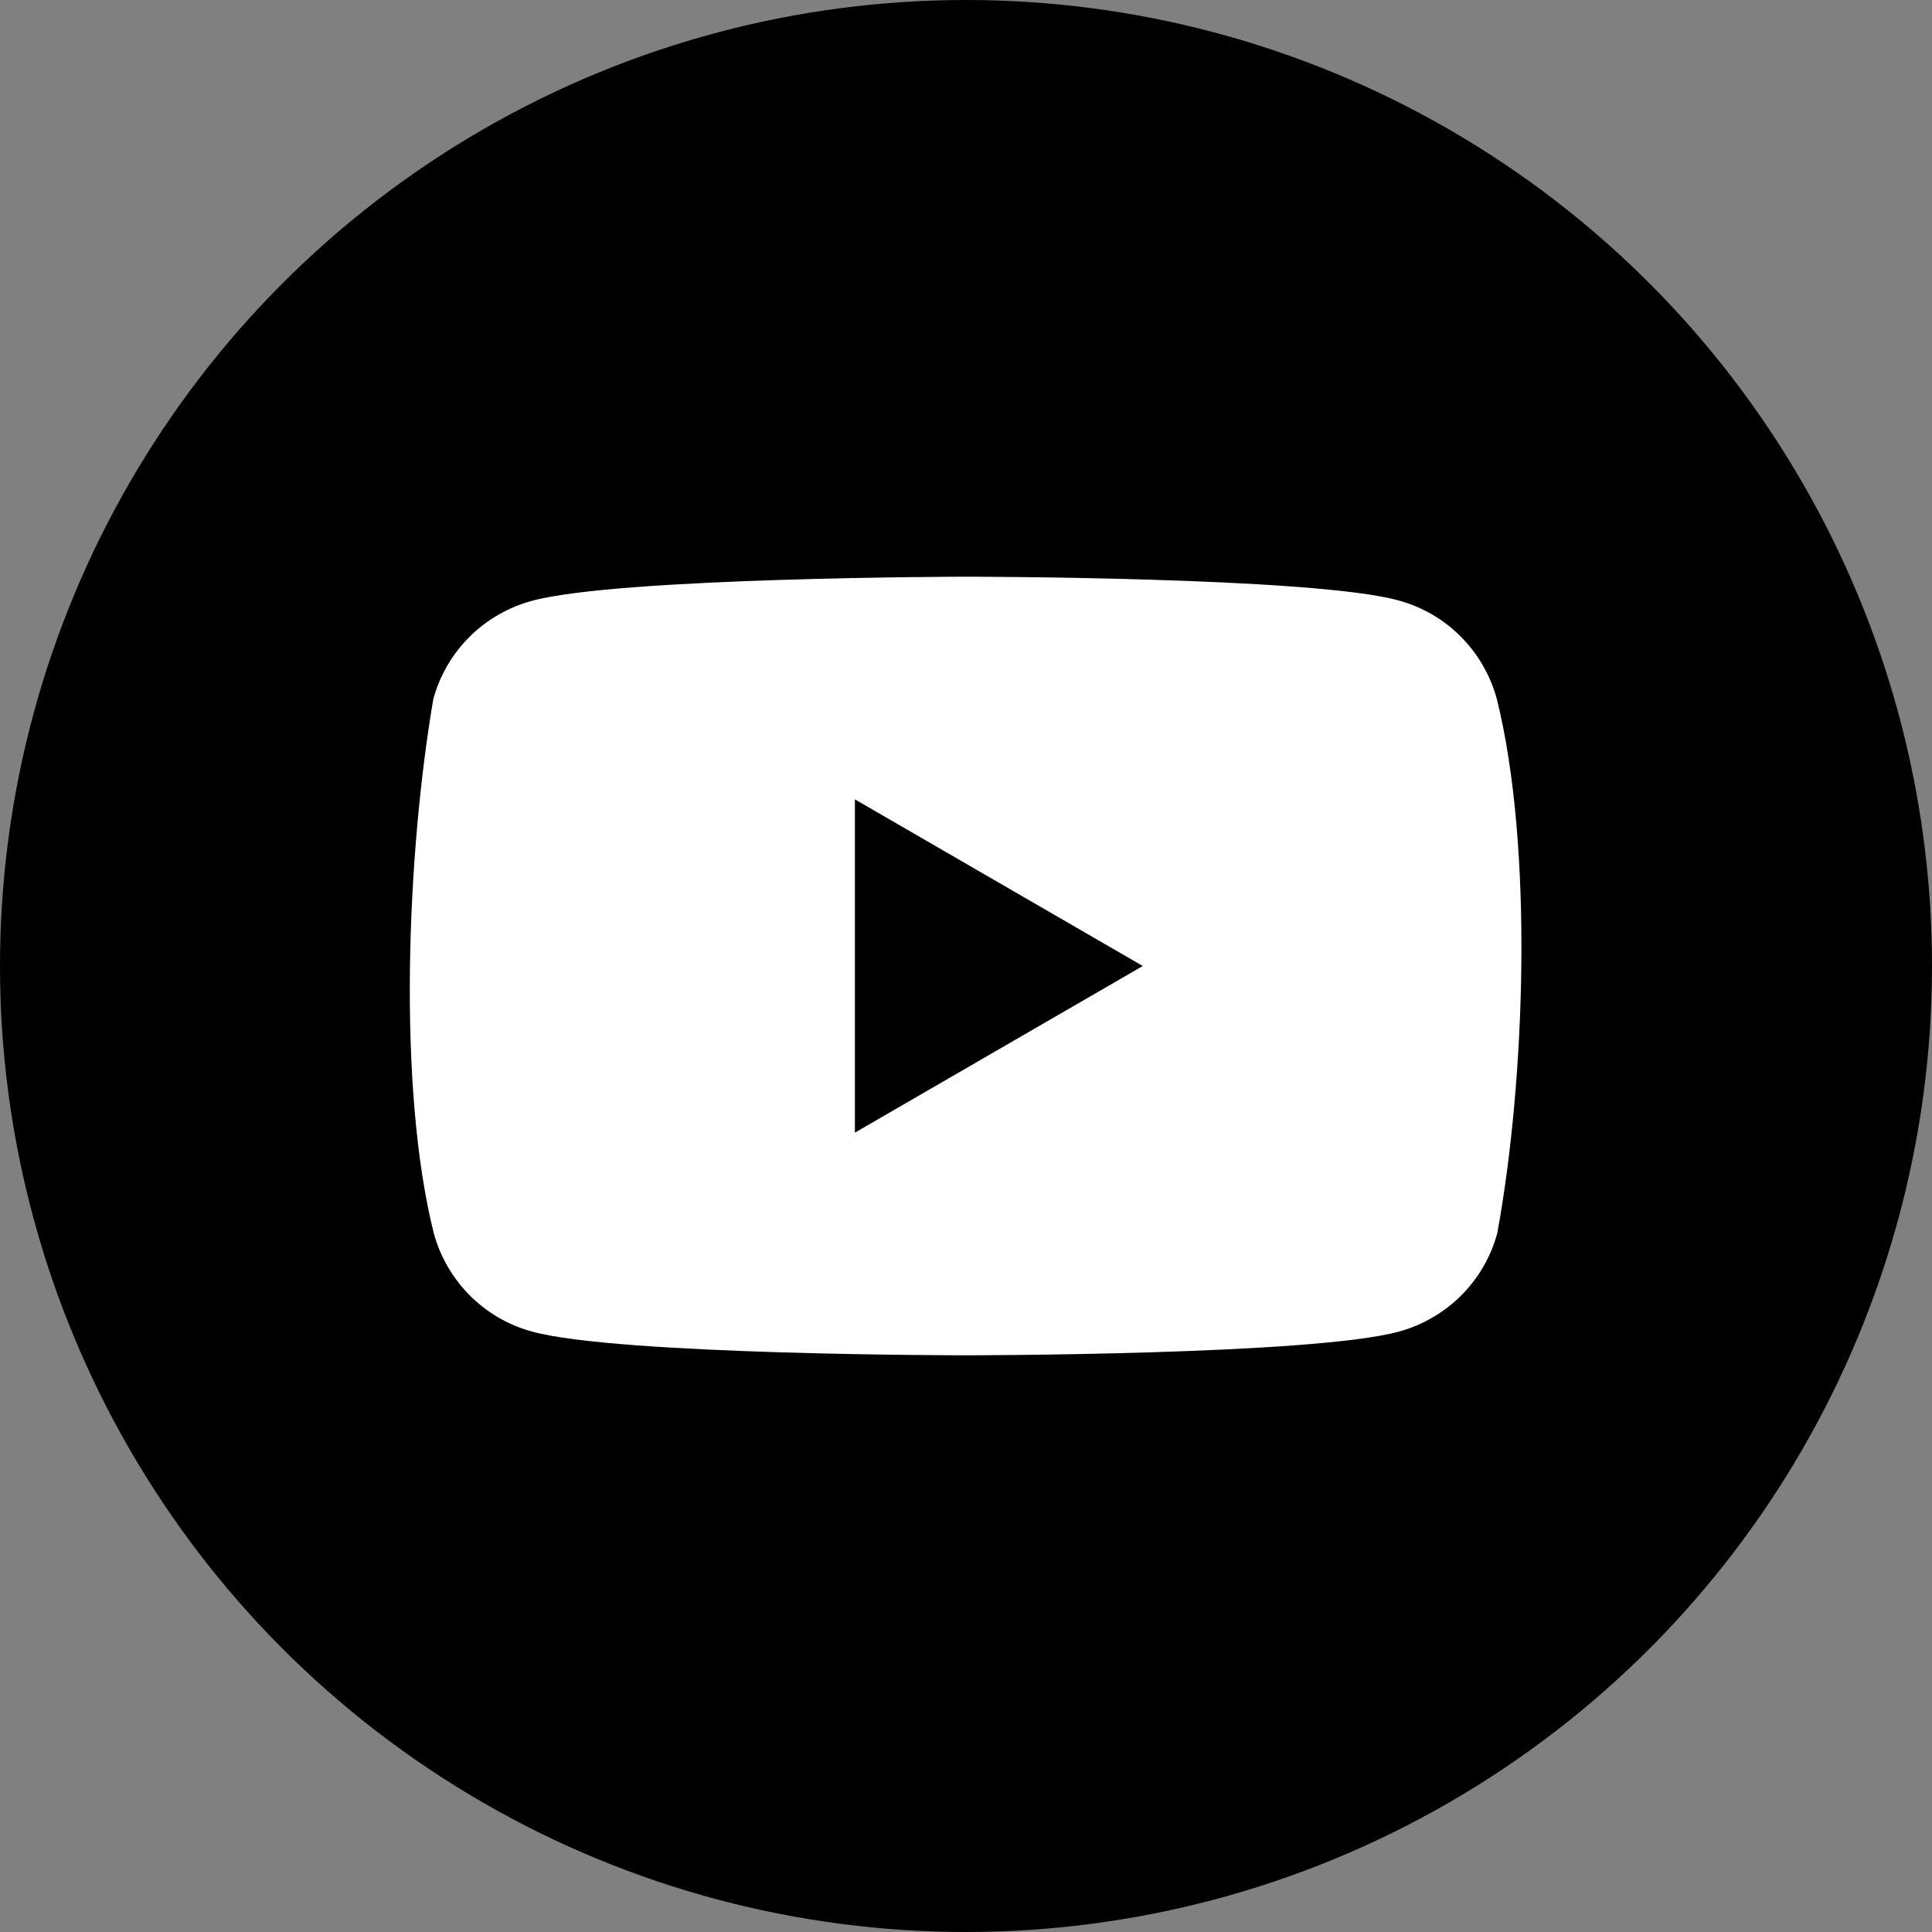
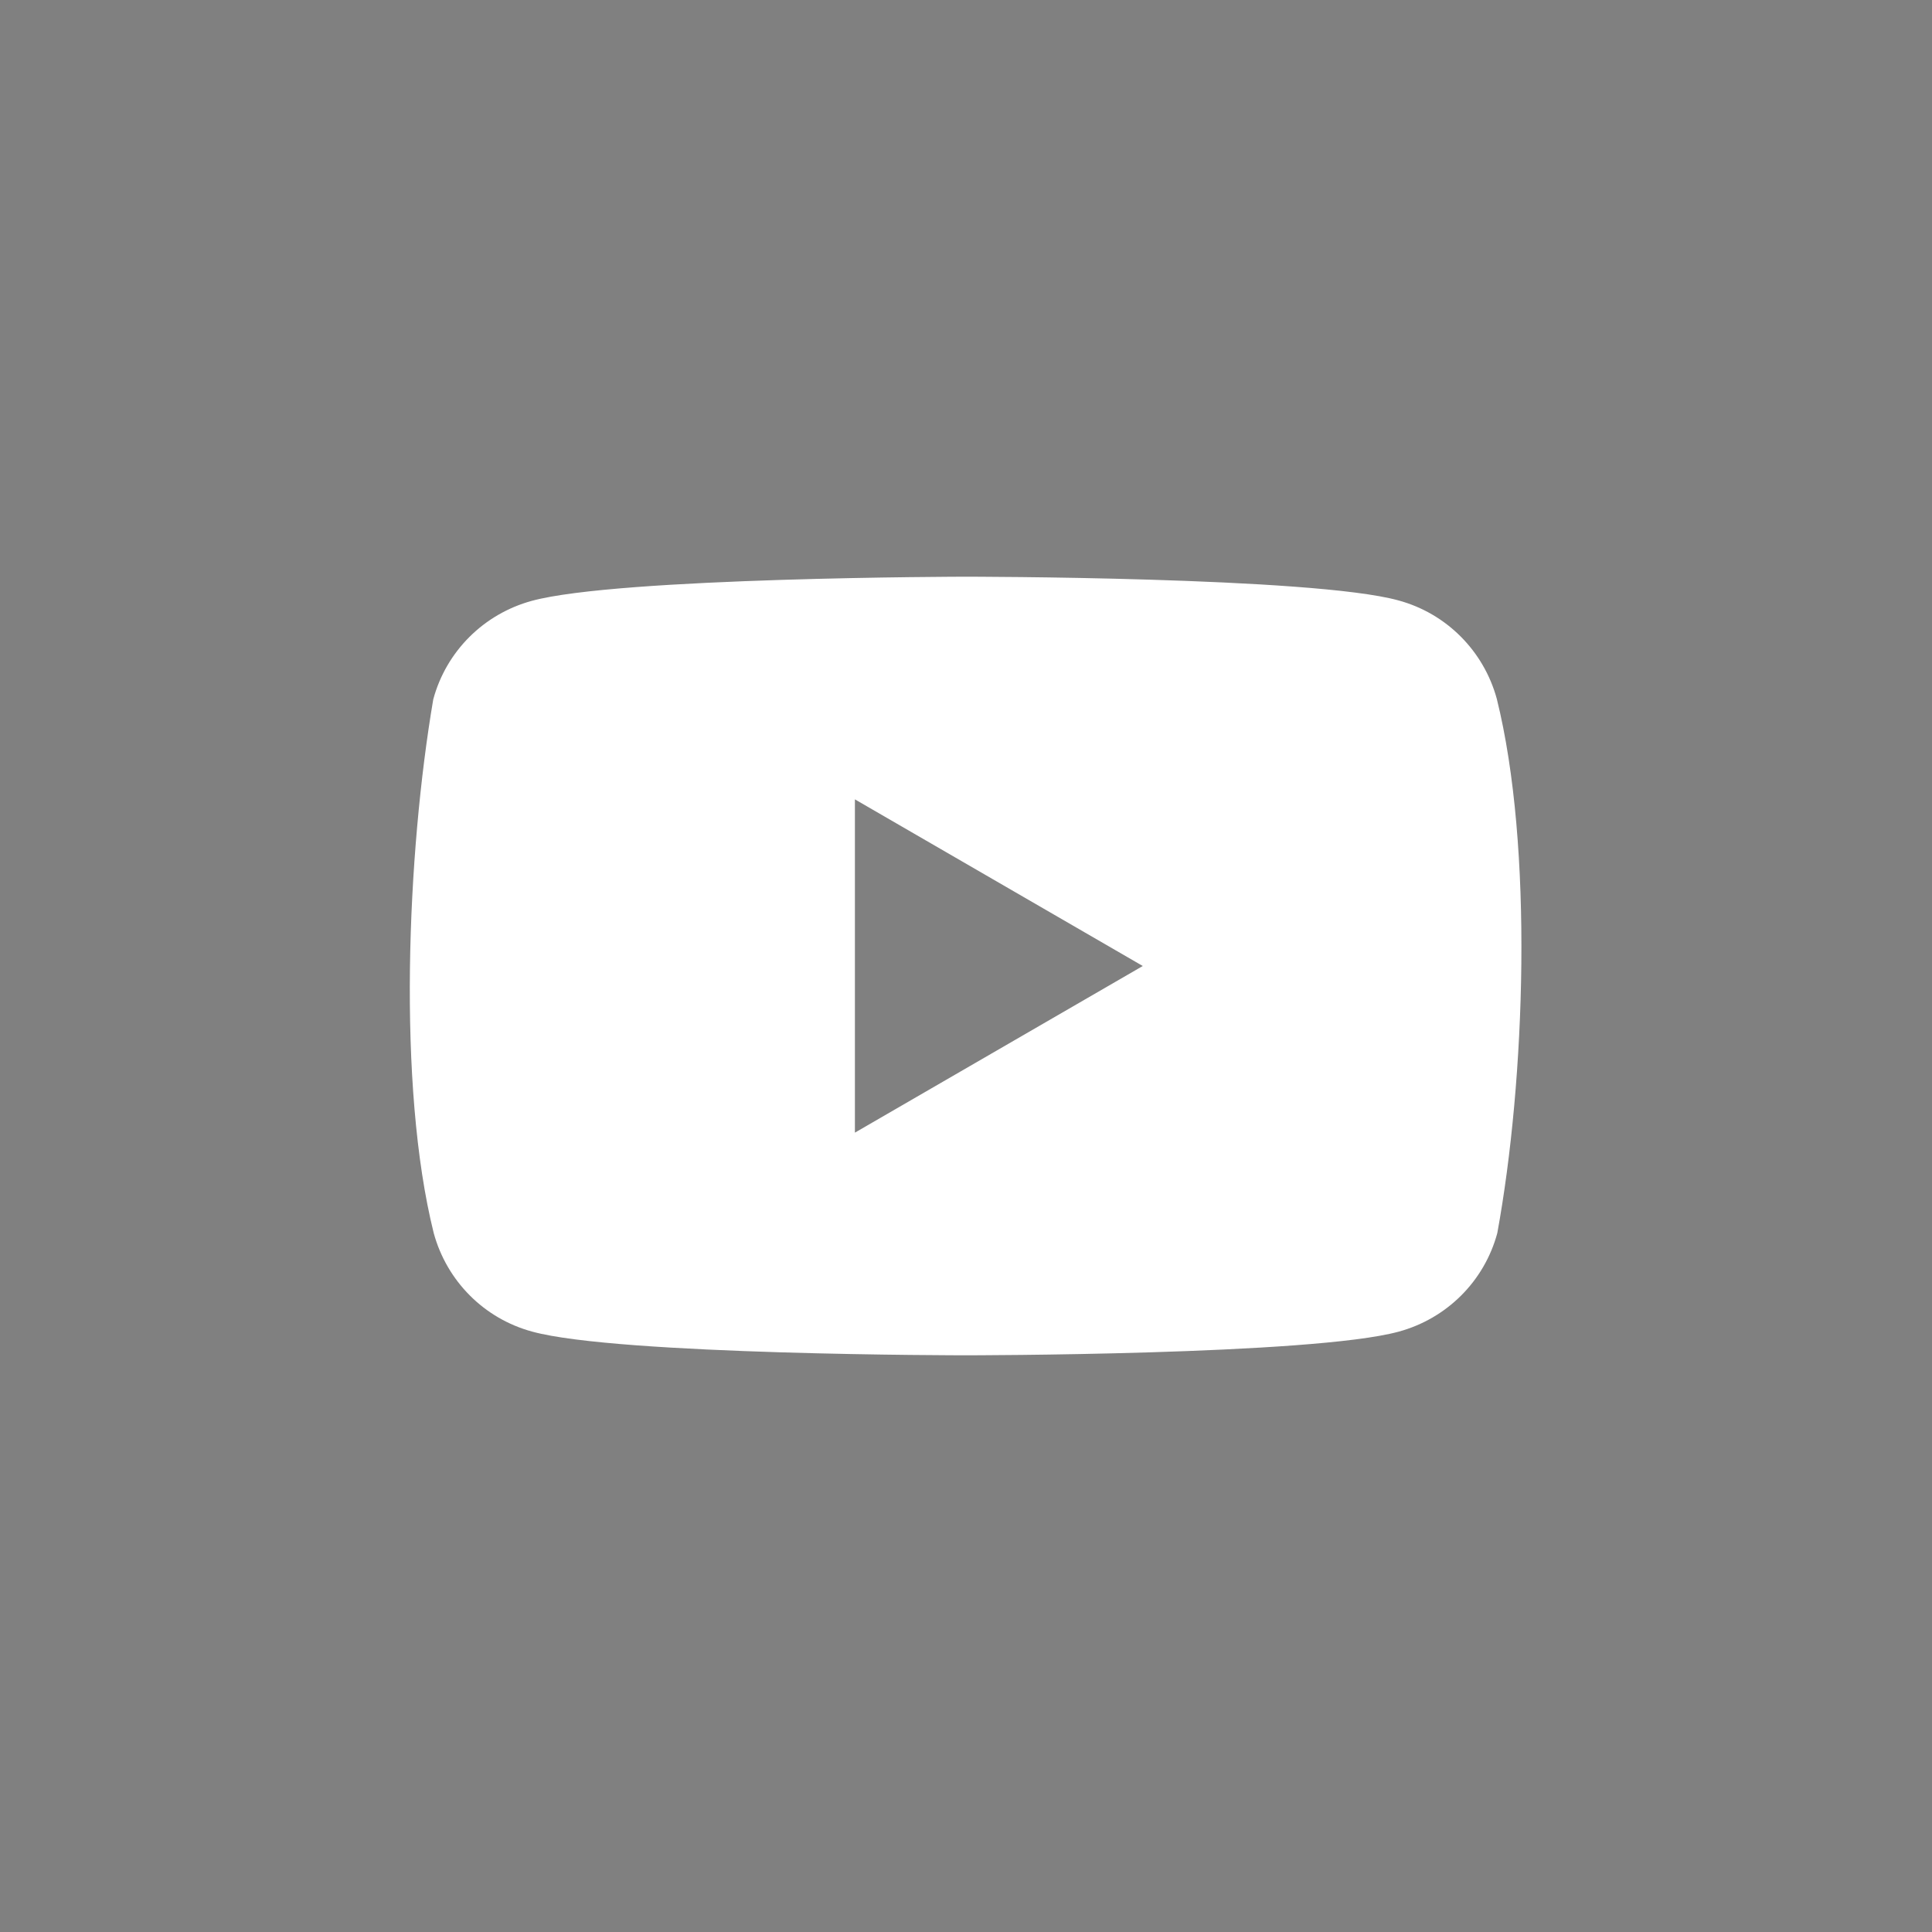
<svg xmlns="http://www.w3.org/2000/svg" id="Layer_1" data-name="Layer 1" viewBox="0 0 400 400">
  <rect x="0" y="0" width="400" height="400" fill="#808080" stroke="none" />
  <defs>
    <style>
      .cls-1 {
        fill: #fff;
      }

      .cls-2 {
        fill: none;
      }
    </style>
  </defs>
-   <circle cx="200" cy="200" r="200" />
-   <path class="cls-2" d="M0,0h400v400H0V0Z" />
  <path class="cls-1" d="M309.9,144.7c-2.7-9.9-10.4-17.7-20.4-20.4-17.8-4.9-89.7-4.9-89.7-4.9,0,0-71.8.1-89.7,5-9.9,2.7-17.7,10.4-20.4,20.4-5.4,31.7-7.5,80,.1,110.5,2.7,9.9,10.4,17.7,20.4,20.4,17.8,4.9,89.7,4.9,89.7,4.9,0,0,71.8,0,89.7-4.9,9.9-2.7,17.7-10.4,20.4-20.4,5.8-31.7,7.5-80-.1-110.6ZM177,234.5v-69l59.6,34.5-59.6,34.5Z" />
</svg>